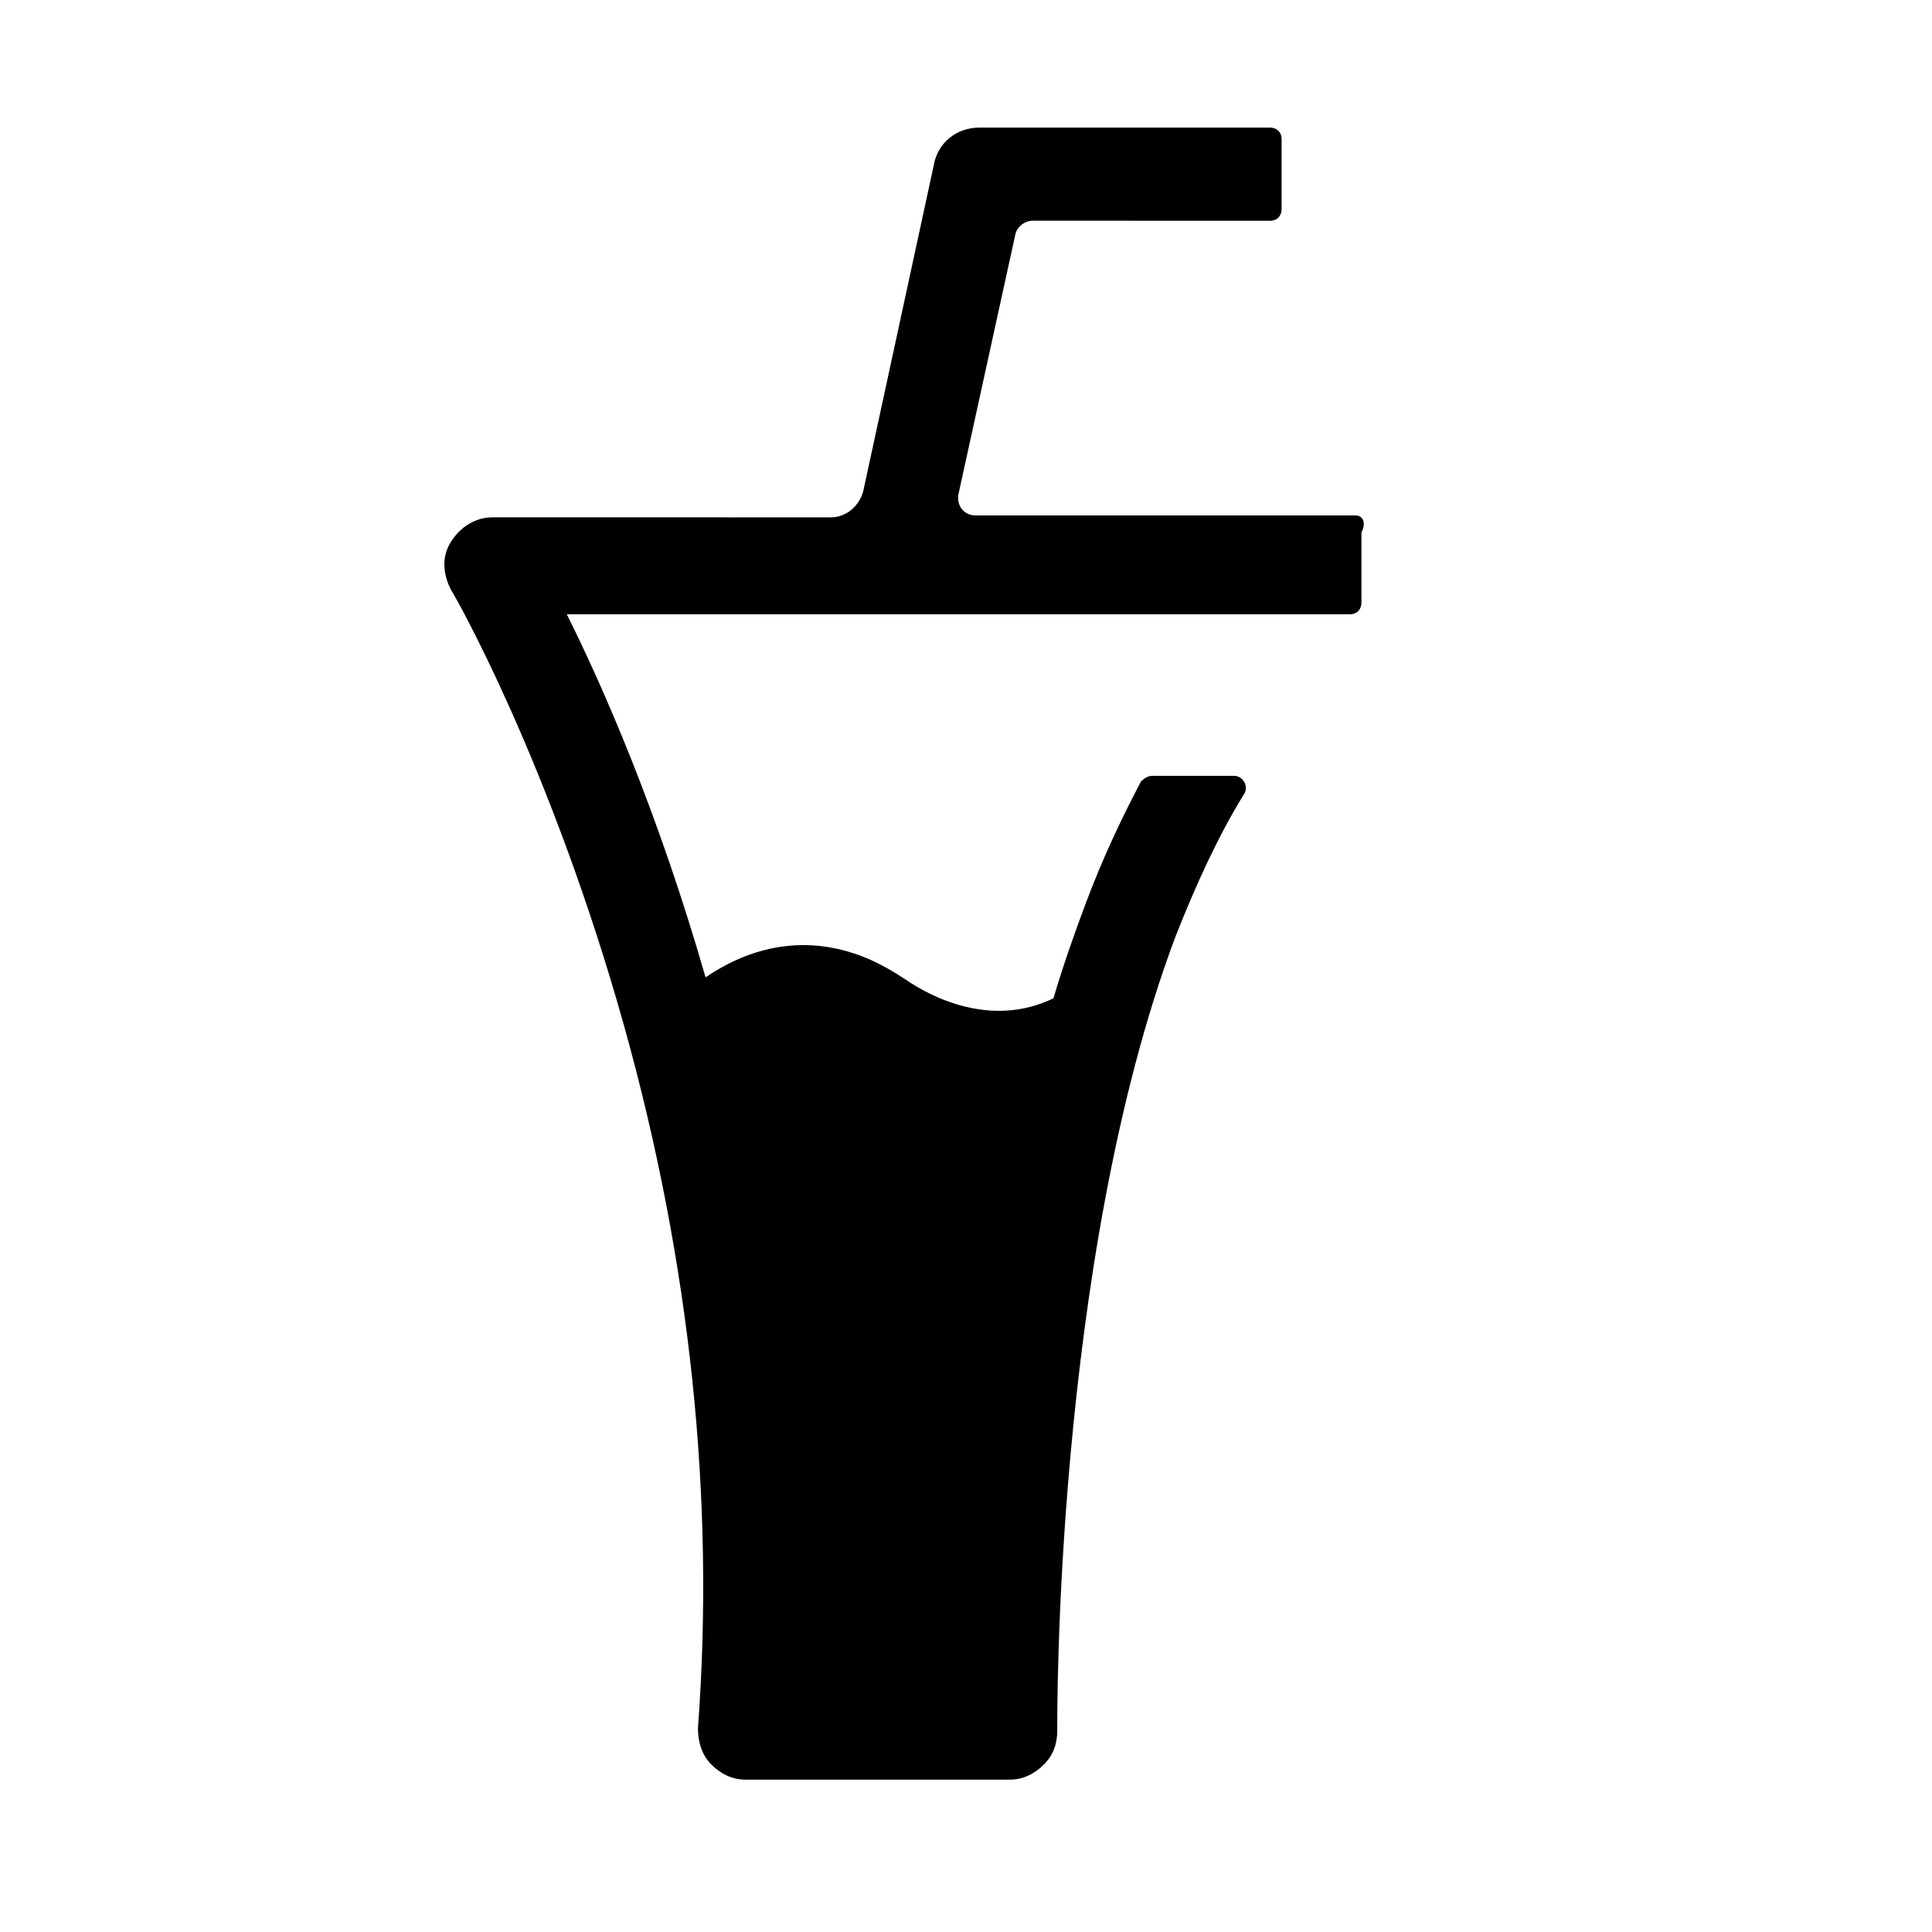
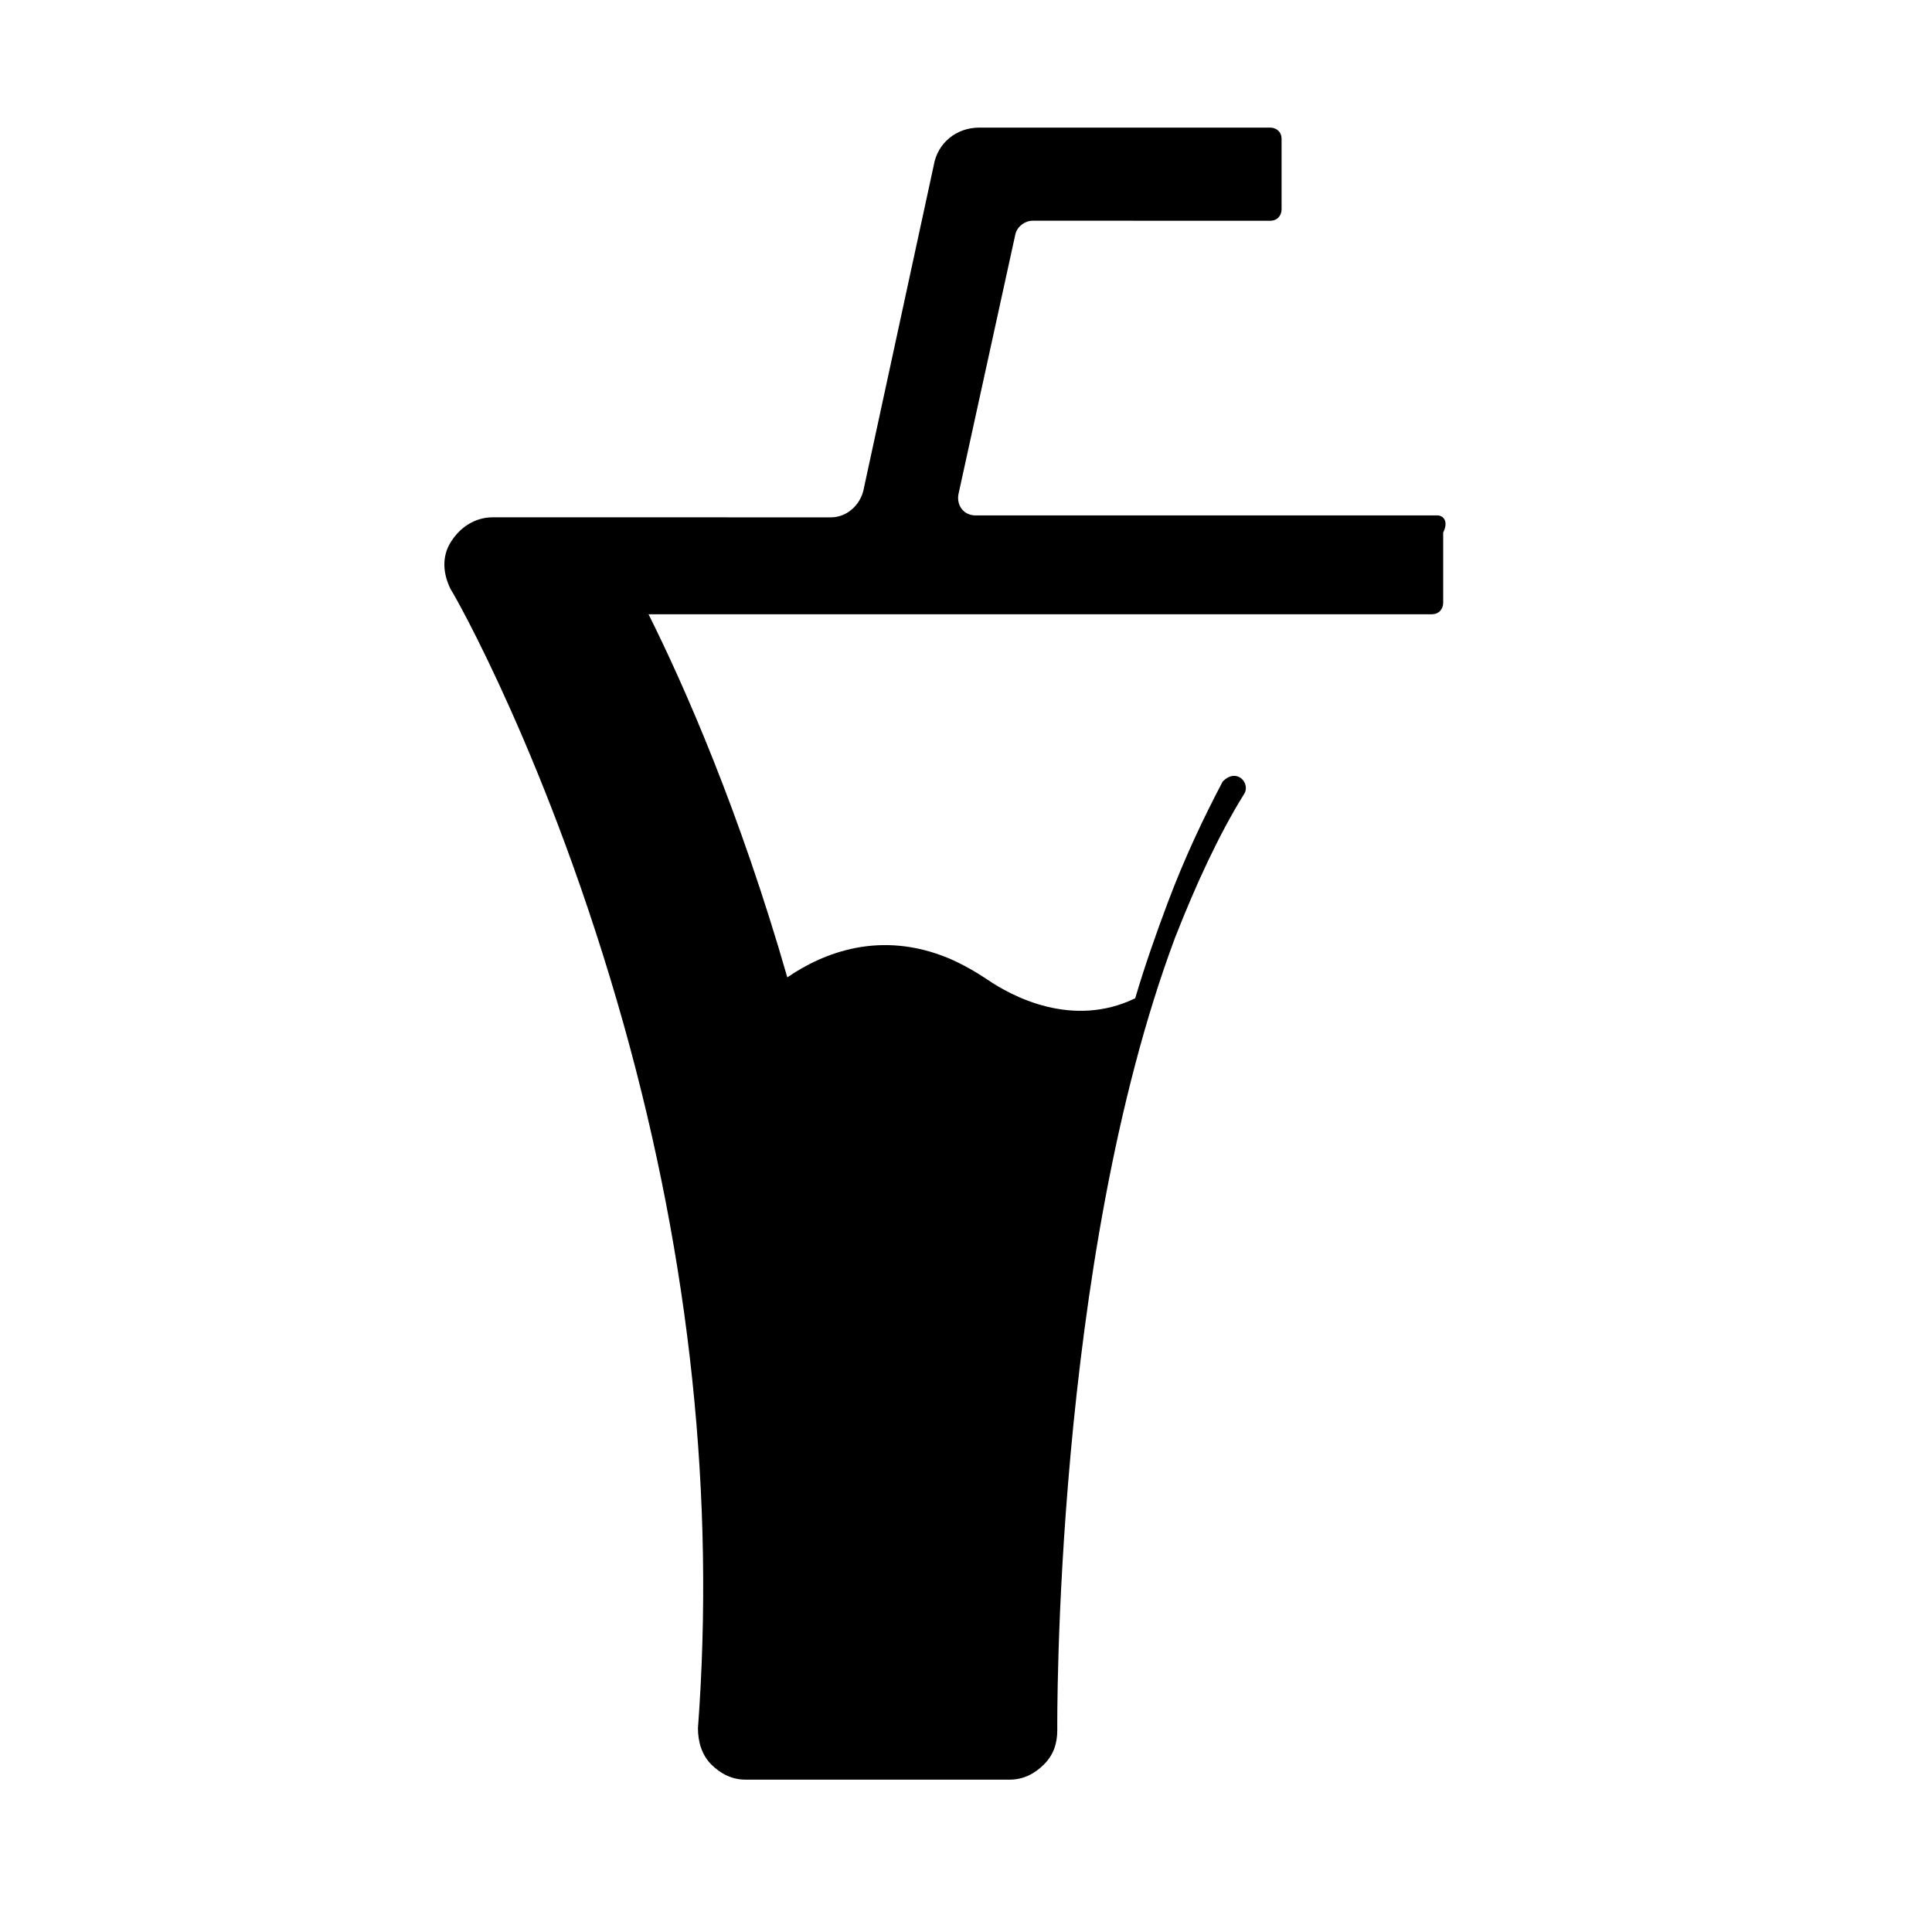
<svg xmlns="http://www.w3.org/2000/svg" fill="#000000" width="800px" height="800px" version="1.1" viewBox="144 144 512 512">
-   <path d="m503.28 280.59h-100.76c-3.023 0-5.039-2.519-4.535-5.543l15.113-69.023c0.504-2.016 2.519-3.527 4.535-3.527l62.977 0.004c2.016 0 3.023-1.512 3.023-3.023v-18.641c0-2.016-1.512-3.023-3.023-3.023l-77.086 0.004c-6.047 0-11.082 4.031-12.09 10.078l-18.641 86.152c-1.008 4.031-4.535 7.055-8.566 7.055l-89.676-0.008c-4.535 0-8.566 2.519-11.082 6.551-2.519 4.031-2.016 8.566 0 12.594 0.504 0.504 26.199 45.344 45.848 115.37 17.633 62.977 24.184 125.45 19.648 186.41 0 3.527 1.008 7.055 3.527 9.574 2.519 2.519 5.543 4.031 9.07 4.031h70.031c3.527 0 6.551-1.512 9.07-4.031 2.519-2.519 3.527-5.543 3.527-9.07 0-1.008-1.008-123.94 31.234-210.09 5.543-14.105 11.586-27.207 18.137-37.785 1.512-2.016 0-5.039-2.519-5.039h-21.664c-1.008 0-2.016 0.504-3.023 1.512-5.039 9.574-10.078 20.152-14.609 32.242-3.023 8.062-6.047 16.625-8.566 25.191-16.625 8.062-32.746-0.504-39.297-5.039-3.023-2.016-6.551-4.031-10.078-5.543-18.137-7.559-33.25-1.512-42.824 5.039-12.594-43.832-27.207-77.082-36.777-96.227h207.57c2.016 0 3.023-1.512 3.023-3.023v-18.641c1.504-3.019-0.008-4.531-1.516-4.531z" />
+   <path d="m503.28 280.59h-100.76c-3.023 0-5.039-2.519-4.535-5.543l15.113-69.023c0.504-2.016 2.519-3.527 4.535-3.527l62.977 0.004c2.016 0 3.023-1.512 3.023-3.023v-18.641c0-2.016-1.512-3.023-3.023-3.023l-77.086 0.004c-6.047 0-11.082 4.031-12.09 10.078l-18.641 86.152c-1.008 4.031-4.535 7.055-8.566 7.055l-89.676-0.008c-4.535 0-8.566 2.519-11.082 6.551-2.519 4.031-2.016 8.566 0 12.594 0.504 0.504 26.199 45.344 45.848 115.37 17.633 62.977 24.184 125.45 19.648 186.41 0 3.527 1.008 7.055 3.527 9.574 2.519 2.519 5.543 4.031 9.07 4.031h70.031c3.527 0 6.551-1.512 9.07-4.031 2.519-2.519 3.527-5.543 3.527-9.07 0-1.008-1.008-123.94 31.234-210.09 5.543-14.105 11.586-27.207 18.137-37.785 1.512-2.016 0-5.039-2.519-5.039c-1.008 0-2.016 0.504-3.023 1.512-5.039 9.574-10.078 20.152-14.609 32.242-3.023 8.062-6.047 16.625-8.566 25.191-16.625 8.062-32.746-0.504-39.297-5.039-3.023-2.016-6.551-4.031-10.078-5.543-18.137-7.559-33.25-1.512-42.824 5.039-12.594-43.832-27.207-77.082-36.777-96.227h207.57c2.016 0 3.023-1.512 3.023-3.023v-18.641c1.504-3.019-0.008-4.531-1.516-4.531z" />
</svg>